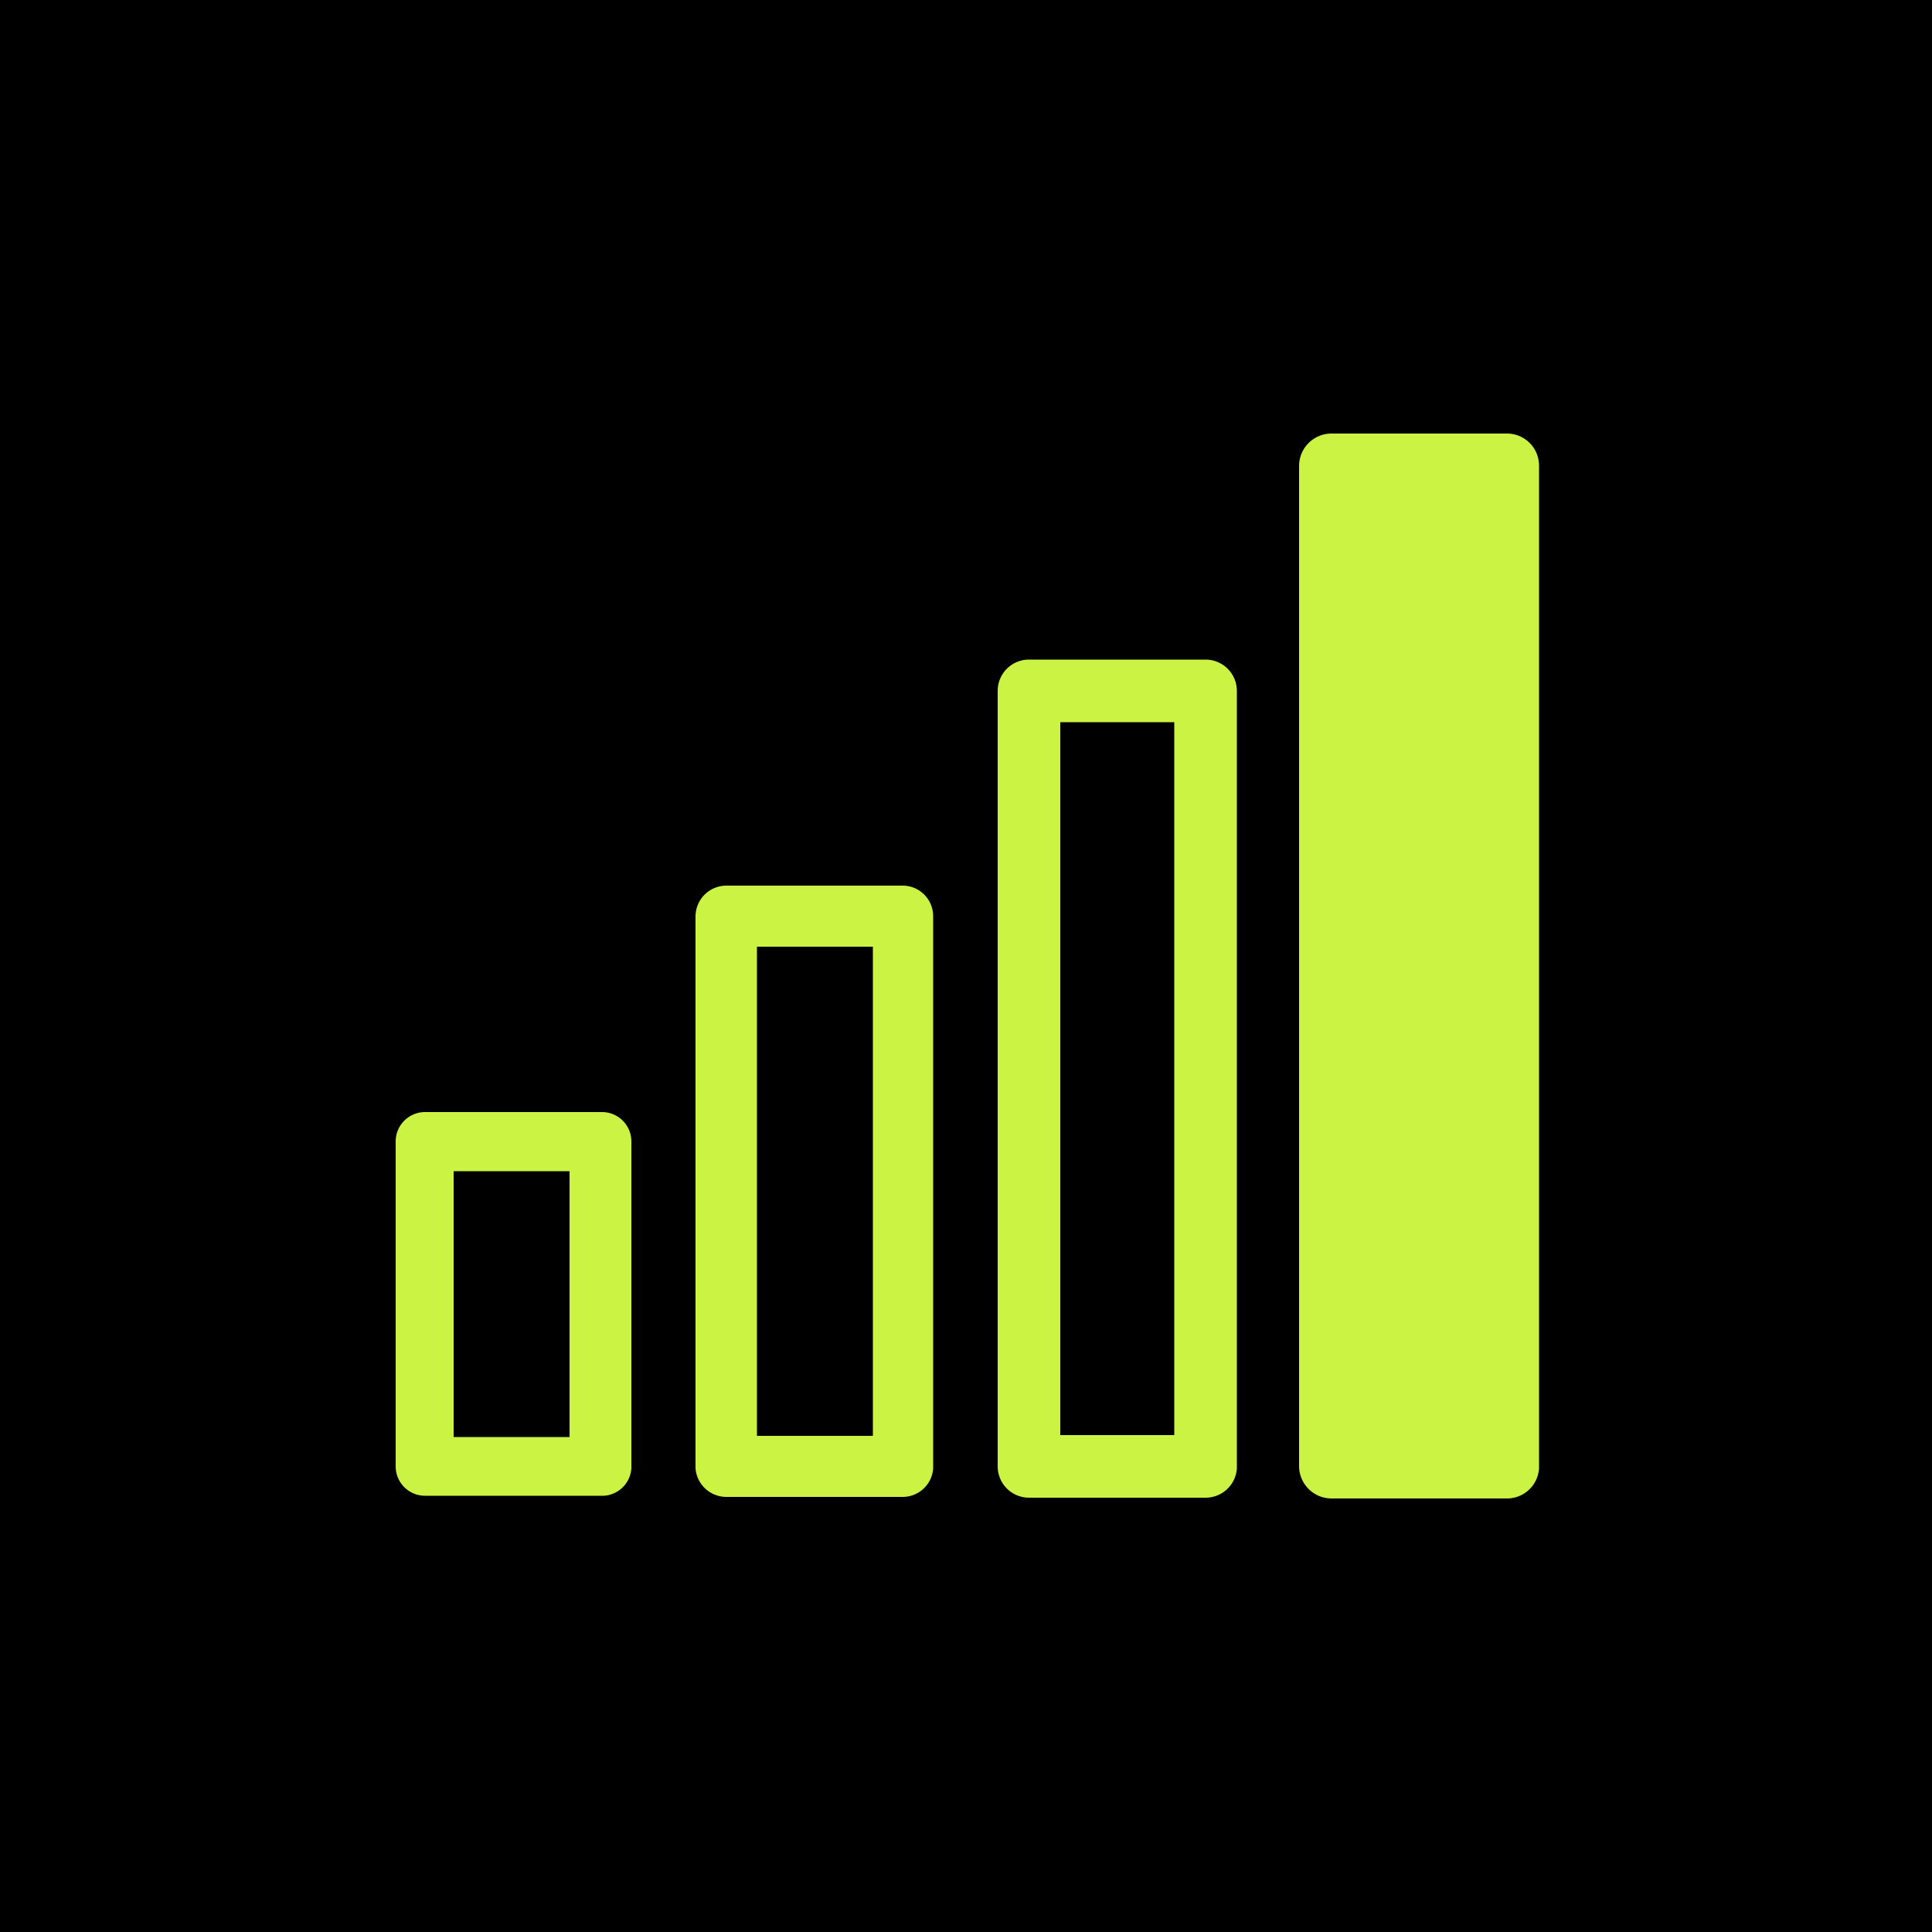
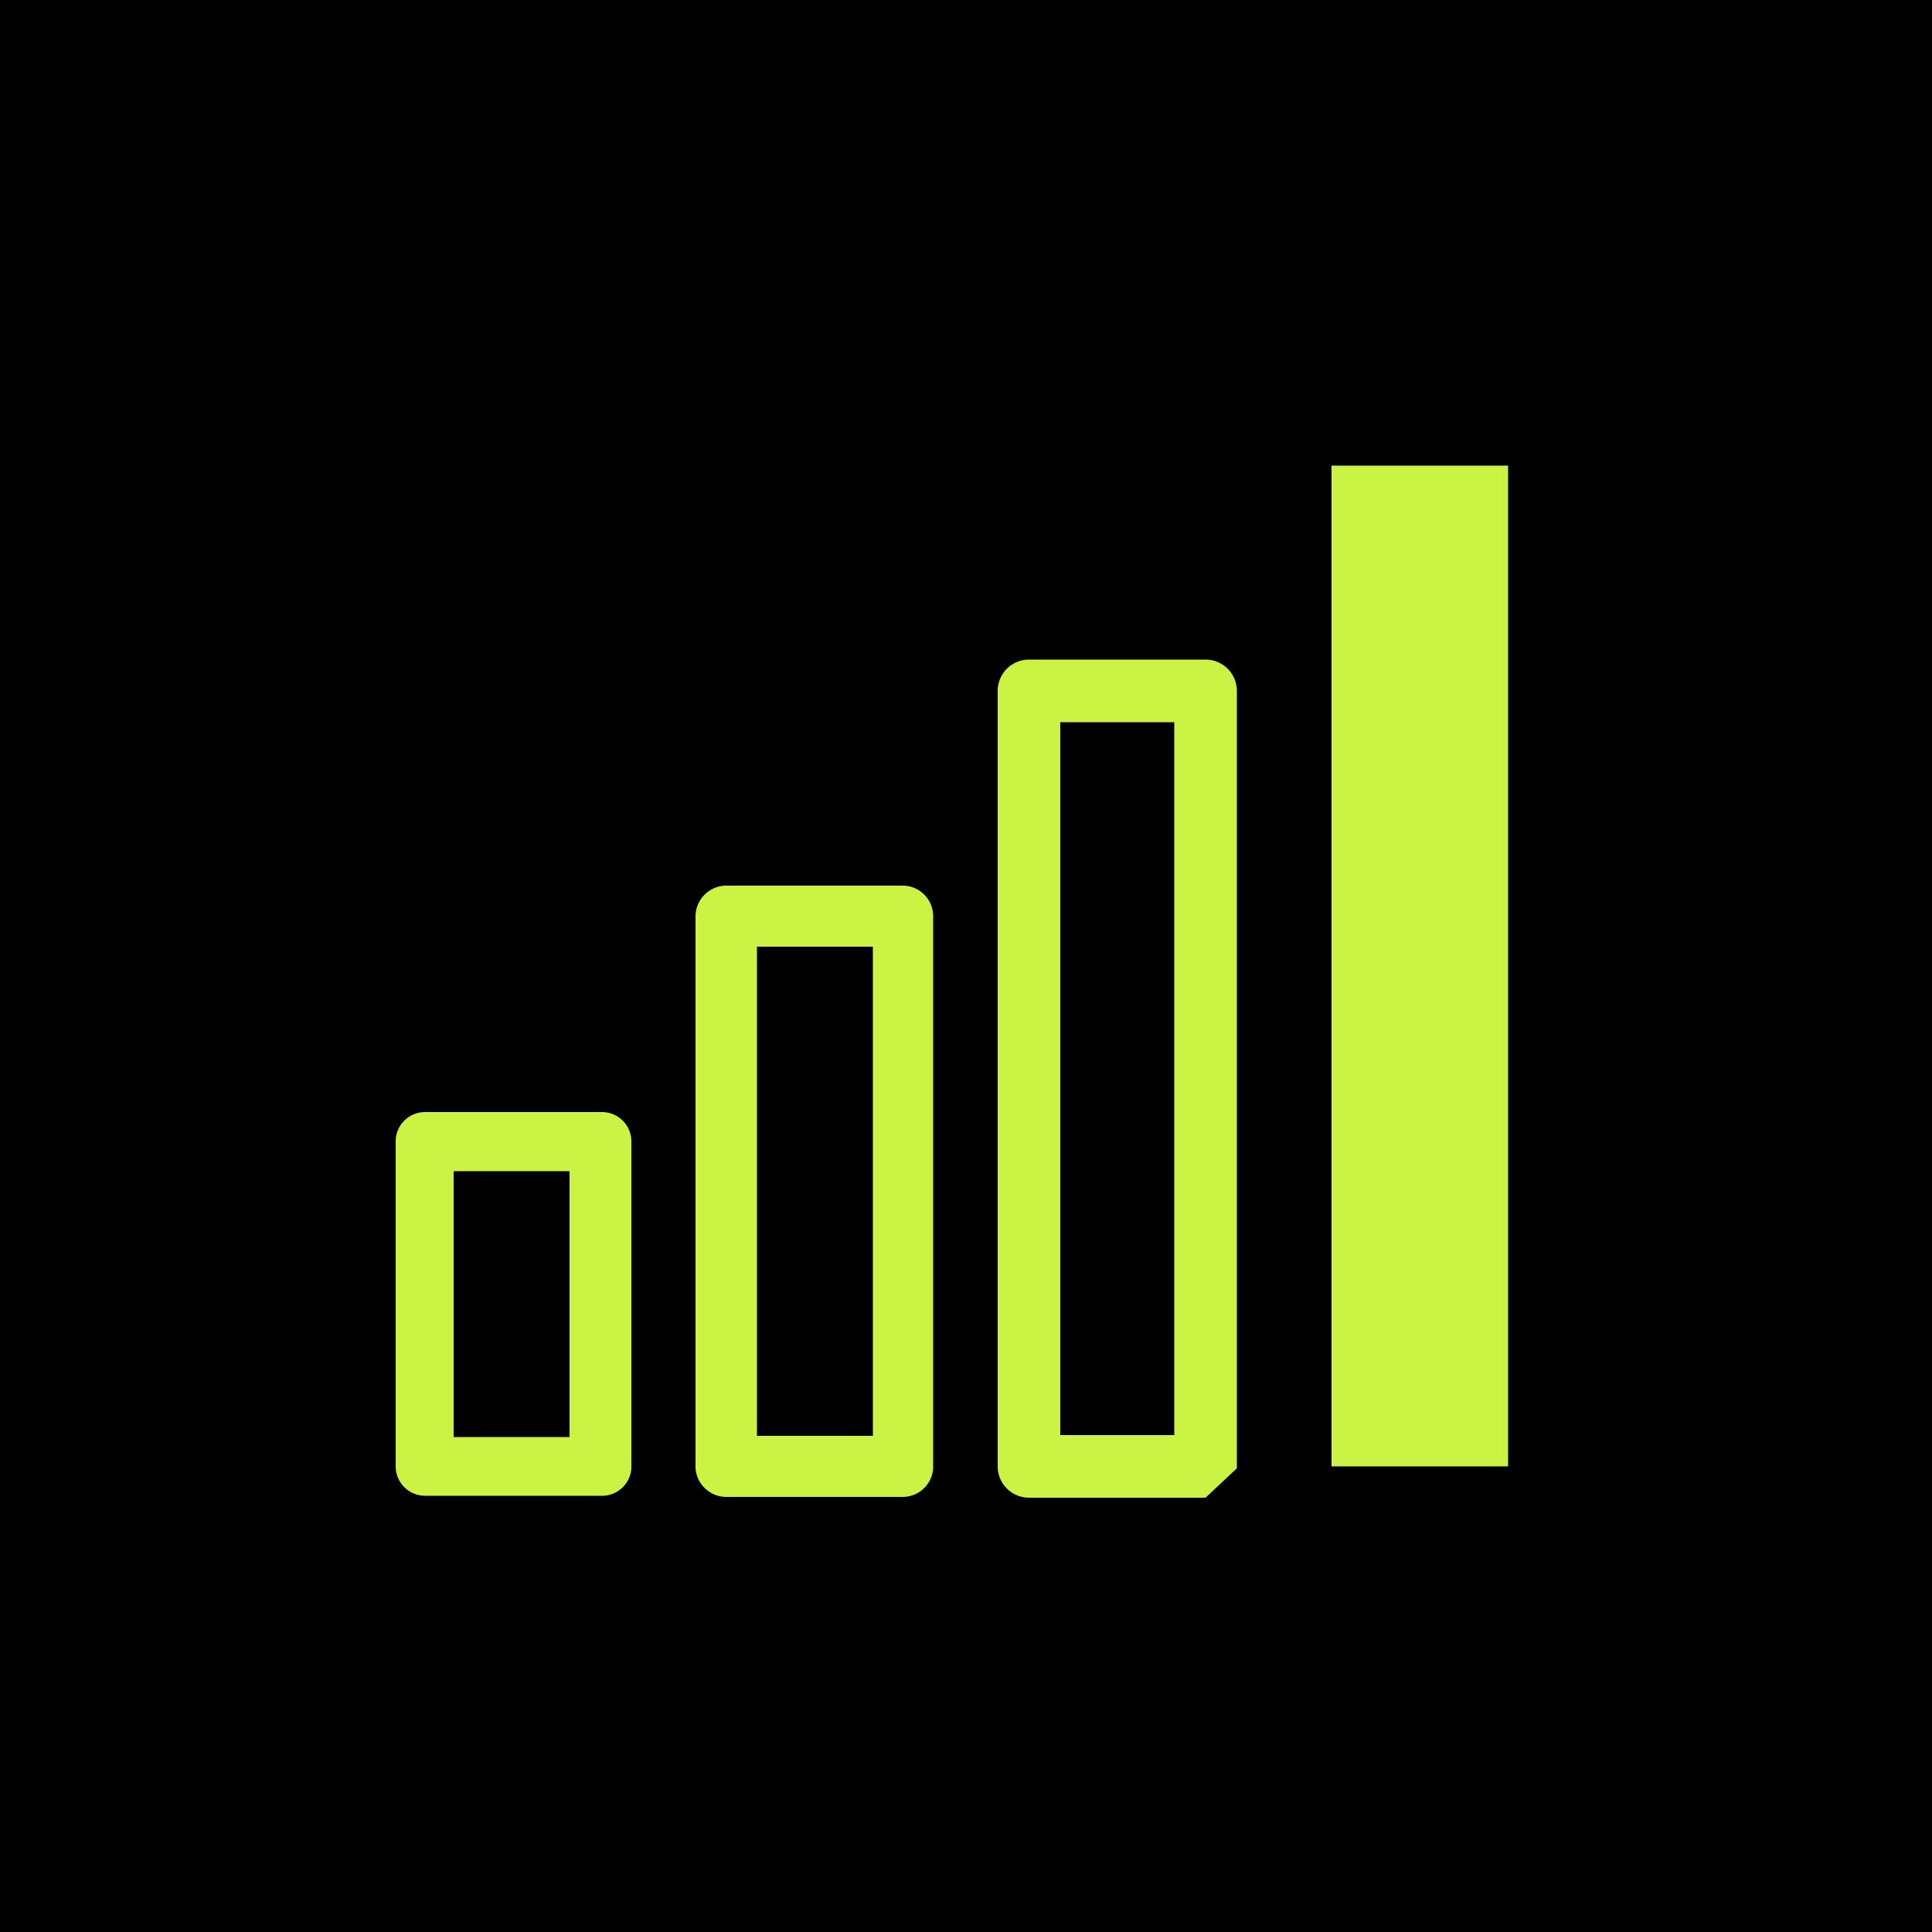
<svg xmlns="http://www.w3.org/2000/svg" viewBox="0 0 50 50">
  <g id="a8cb31a0-7100-4c91-bf77-686dd9bc2045" data-name="Capa 2">
    <g id="becbeb70-5934-4666-8243-1f327d4eeb9c" data-name="Capa 1">
      <rect width="50" height="50" />
      <path d="M15.54,38.71H11a.76.76,0,0,1-.76-.76V29.54a.76.76,0,0,1,.76-.76h4.57a.76.76,0,0,1,.77.76V38A.76.76,0,0,1,15.54,38.71Zm-3.8-1.52h3V30.31h-3Z" style="fill:#caf344" />
      <path d="M23.37,38.74H18.8A.8.8,0,0,1,18,38V23.71a.8.8,0,0,1,.79-.79h4.57a.79.79,0,0,1,.79.79V38A.79.79,0,0,1,23.37,38.74Zm-3.78-1.58h3V24.5h-3Z" style="fill:#caf344" />
-       <path d="M31.2,38.76H26.63a.81.81,0,0,1-.81-.81V17.88a.81.81,0,0,1,.81-.81H31.2a.81.81,0,0,1,.81.81V38A.81.81,0,0,1,31.2,38.76Zm-3.76-1.62h2.95V18.69H27.44Z" style="fill:#caf344" />
+       <path d="M31.2,38.76H26.63a.81.81,0,0,1-.81-.81V17.88a.81.81,0,0,1,.81-.81H31.2a.81.81,0,0,1,.81.81V38Zm-3.76-1.62h2.95V18.69H27.44Z" style="fill:#caf344" />
      <rect x="34.46" y="12.05" width="4.57" height="25.9" style="fill:#caf344" />
-       <path d="M39,38.78H34.46a.84.84,0,0,1-.84-.83V12.05a.84.84,0,0,1,.84-.83H39a.83.83,0,0,1,.83.83V38A.83.83,0,0,1,39,38.78Zm-3.74-1.67h2.9V12.89h-2.9Z" style="fill:#caf344" />
    </g>
  </g>
</svg>